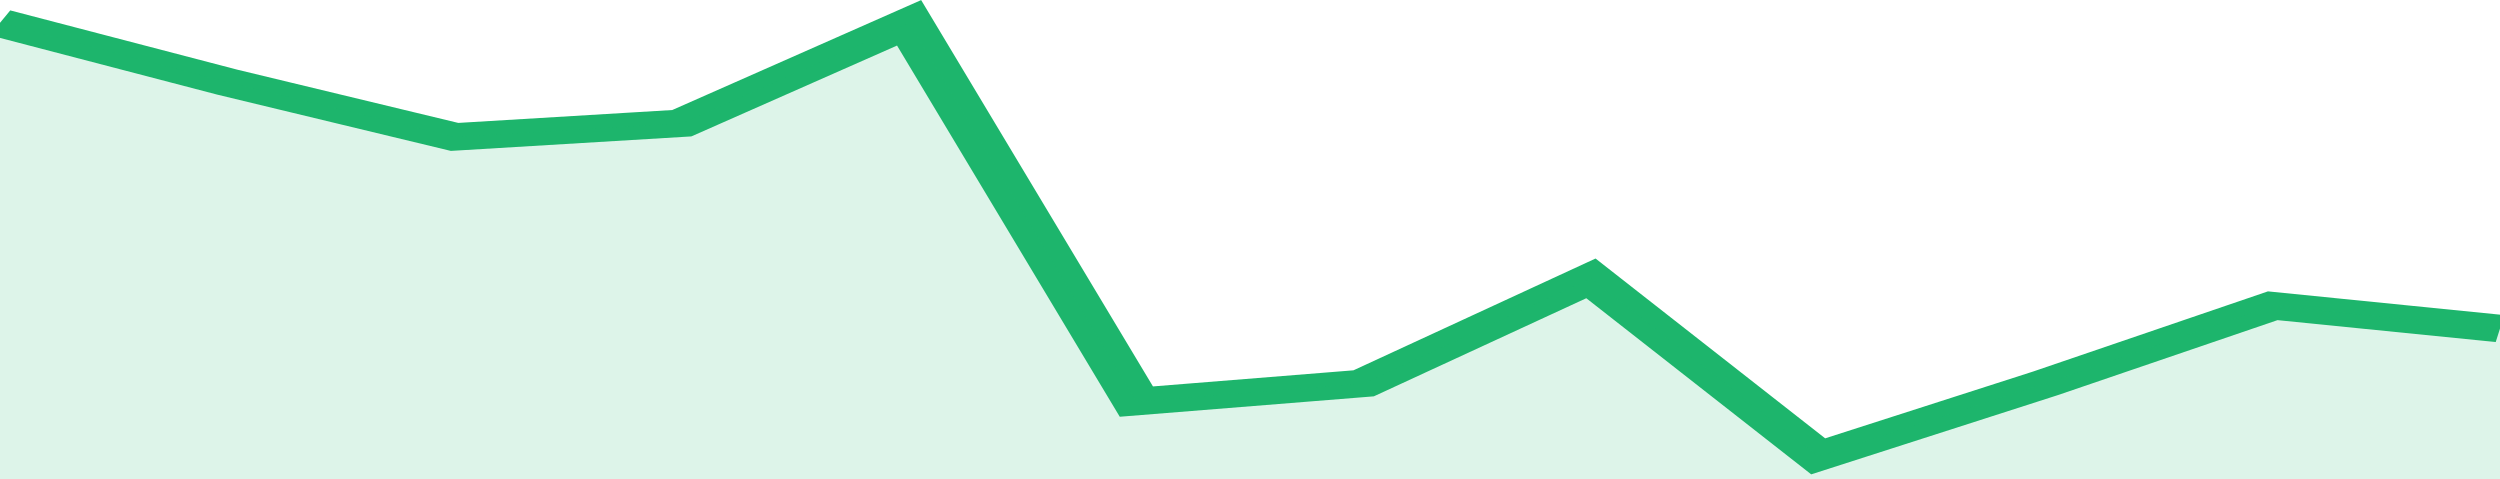
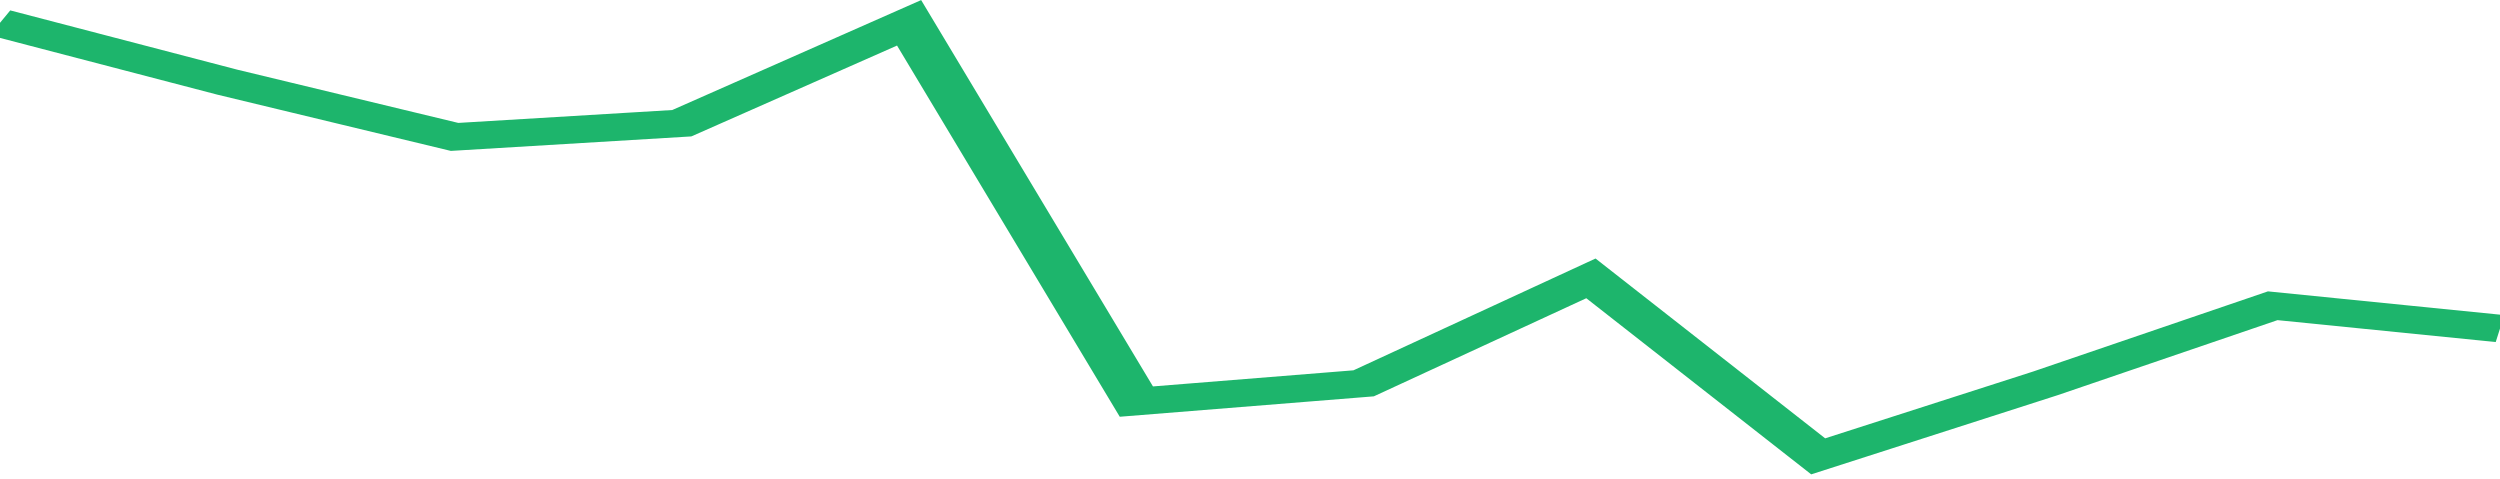
<svg xmlns="http://www.w3.org/2000/svg" viewBox="0 0 308 105" width="120" height="23" preserveAspectRatio="none">
  <polyline fill="none" stroke="#1db56c" stroke-width="6" points="0, 5 28, 18 56, 30 84, 27 112, 5 140, 88 168, 84 196, 61 224, 100 252, 84 280, 67 308, 72 308, 72 "> </polyline>
-   <polygon fill="#1db56c" opacity="0.15" points="0, 105 0, 5 28, 18 56, 30 84, 27 112, 5 140, 88 168, 84 196, 61 224, 100 252, 84 280, 67 308, 72 308, 105 " />
</svg>